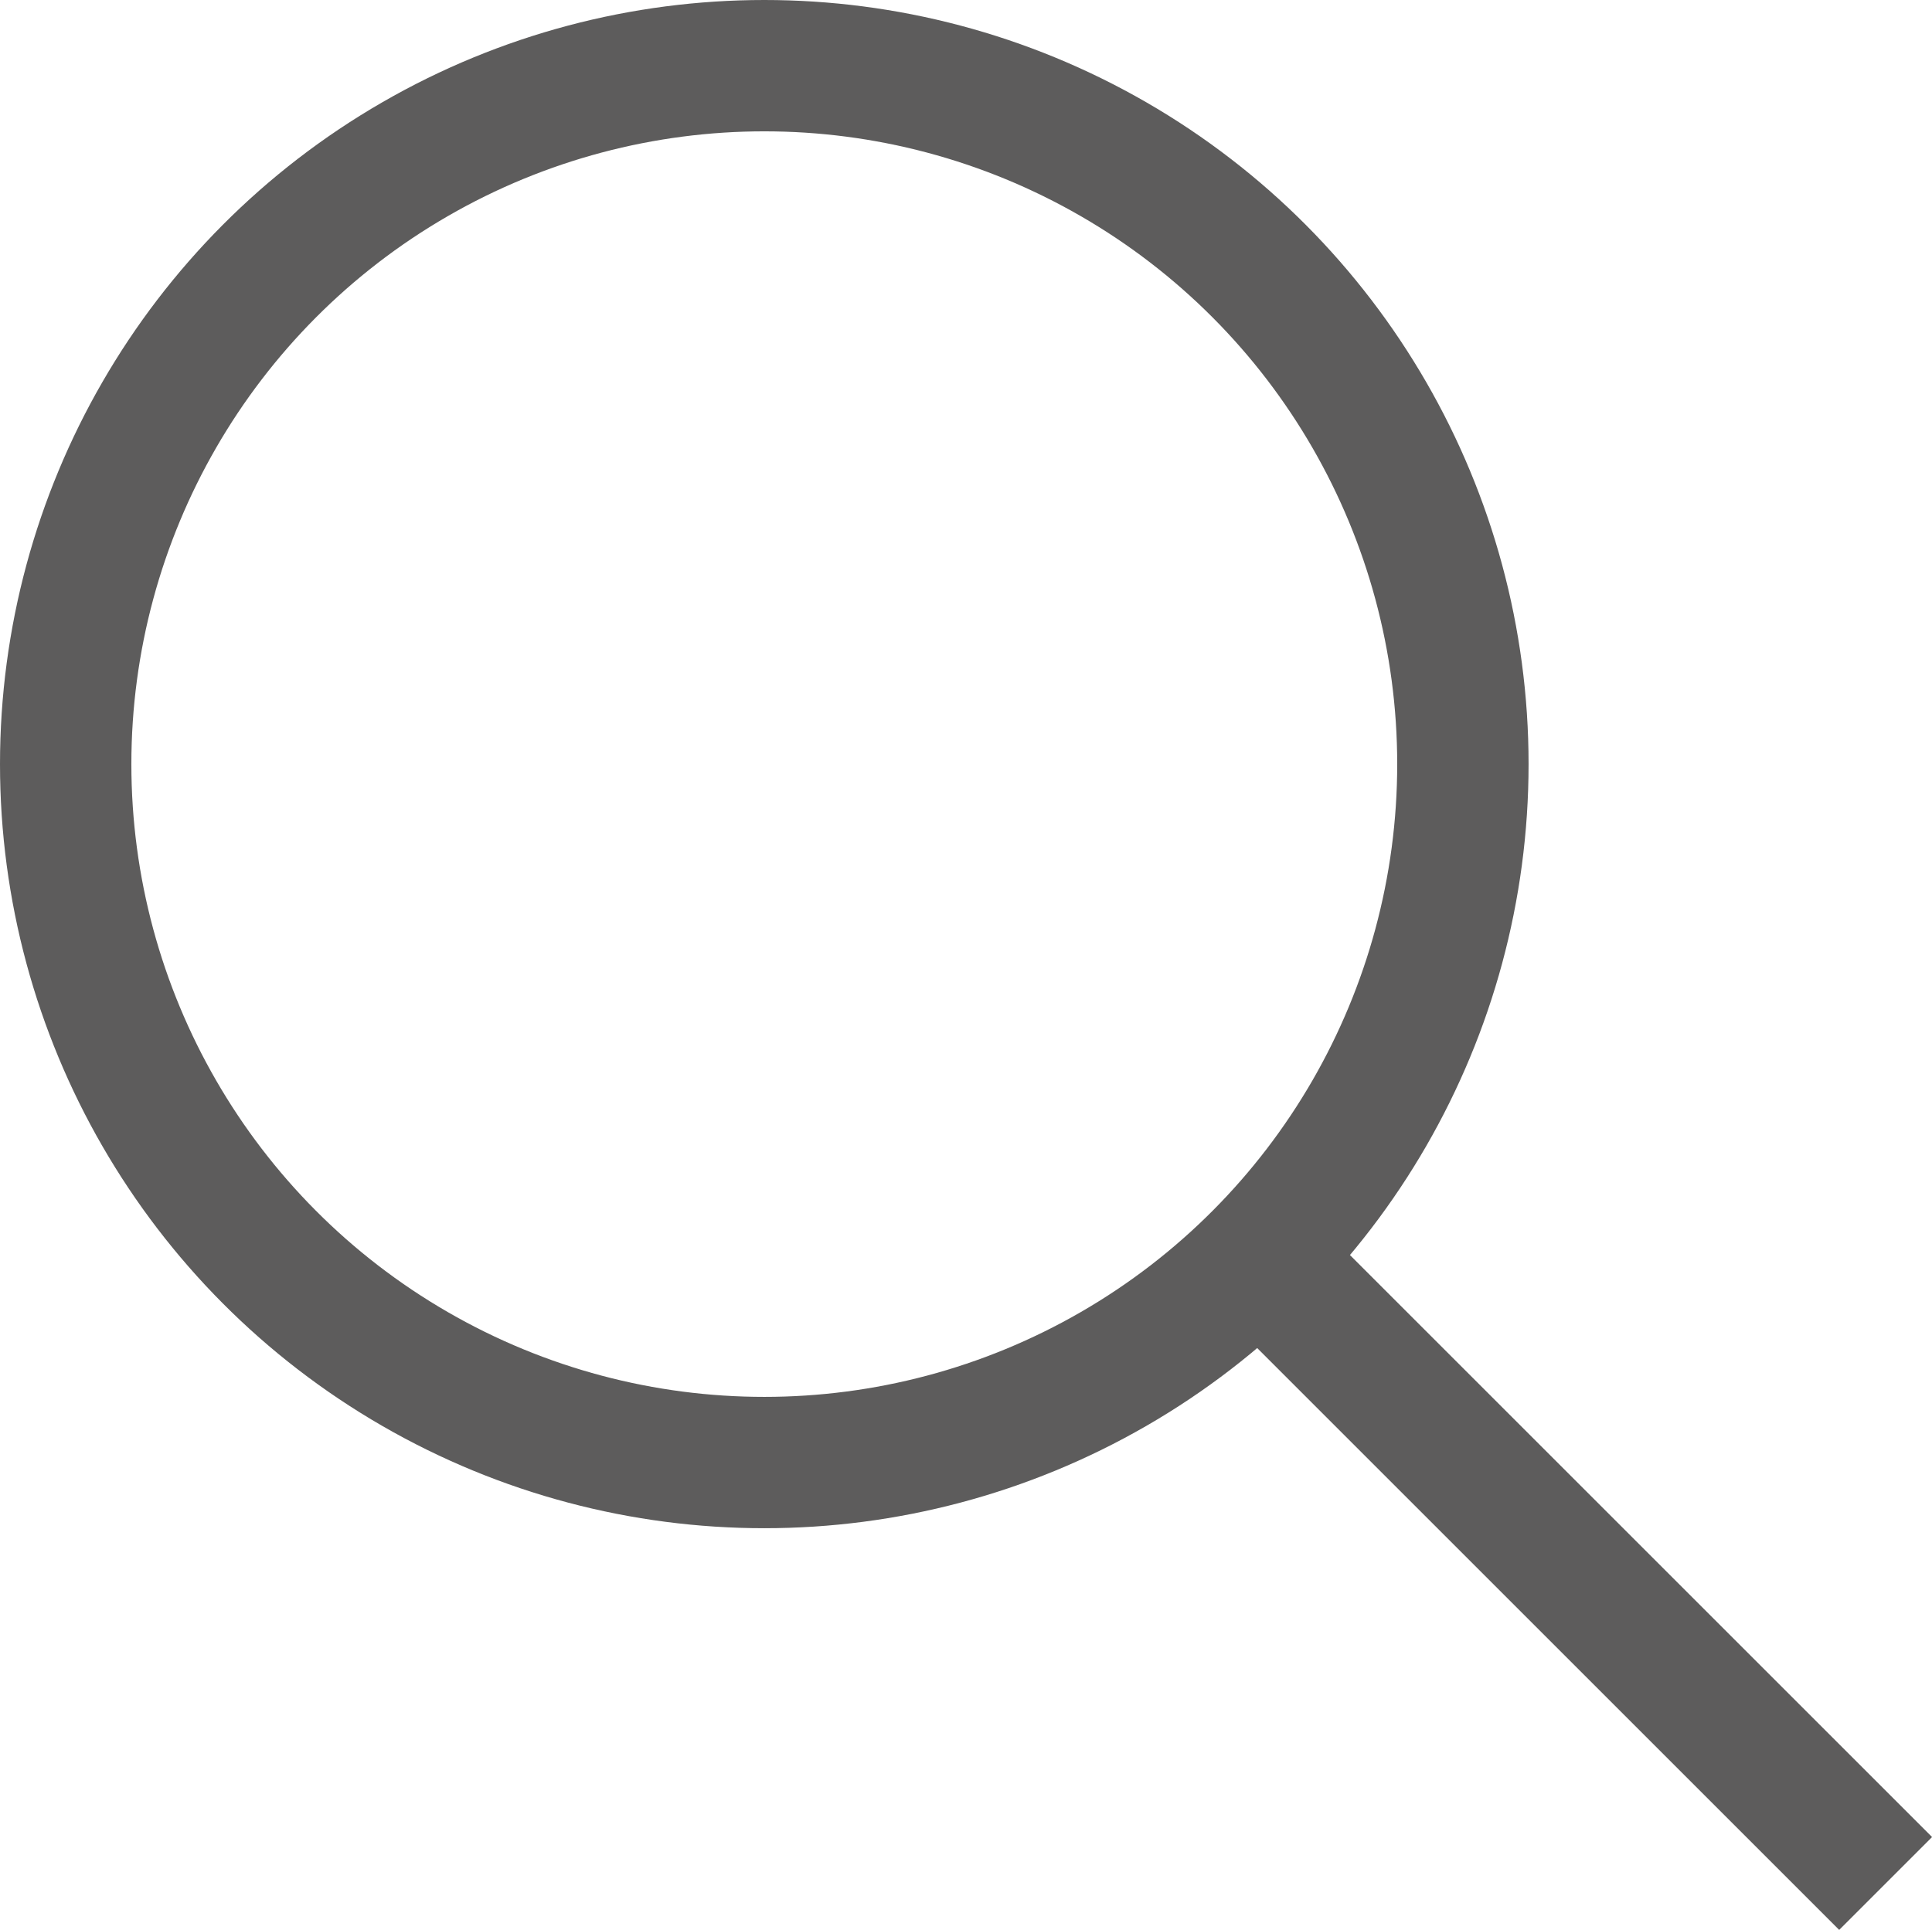
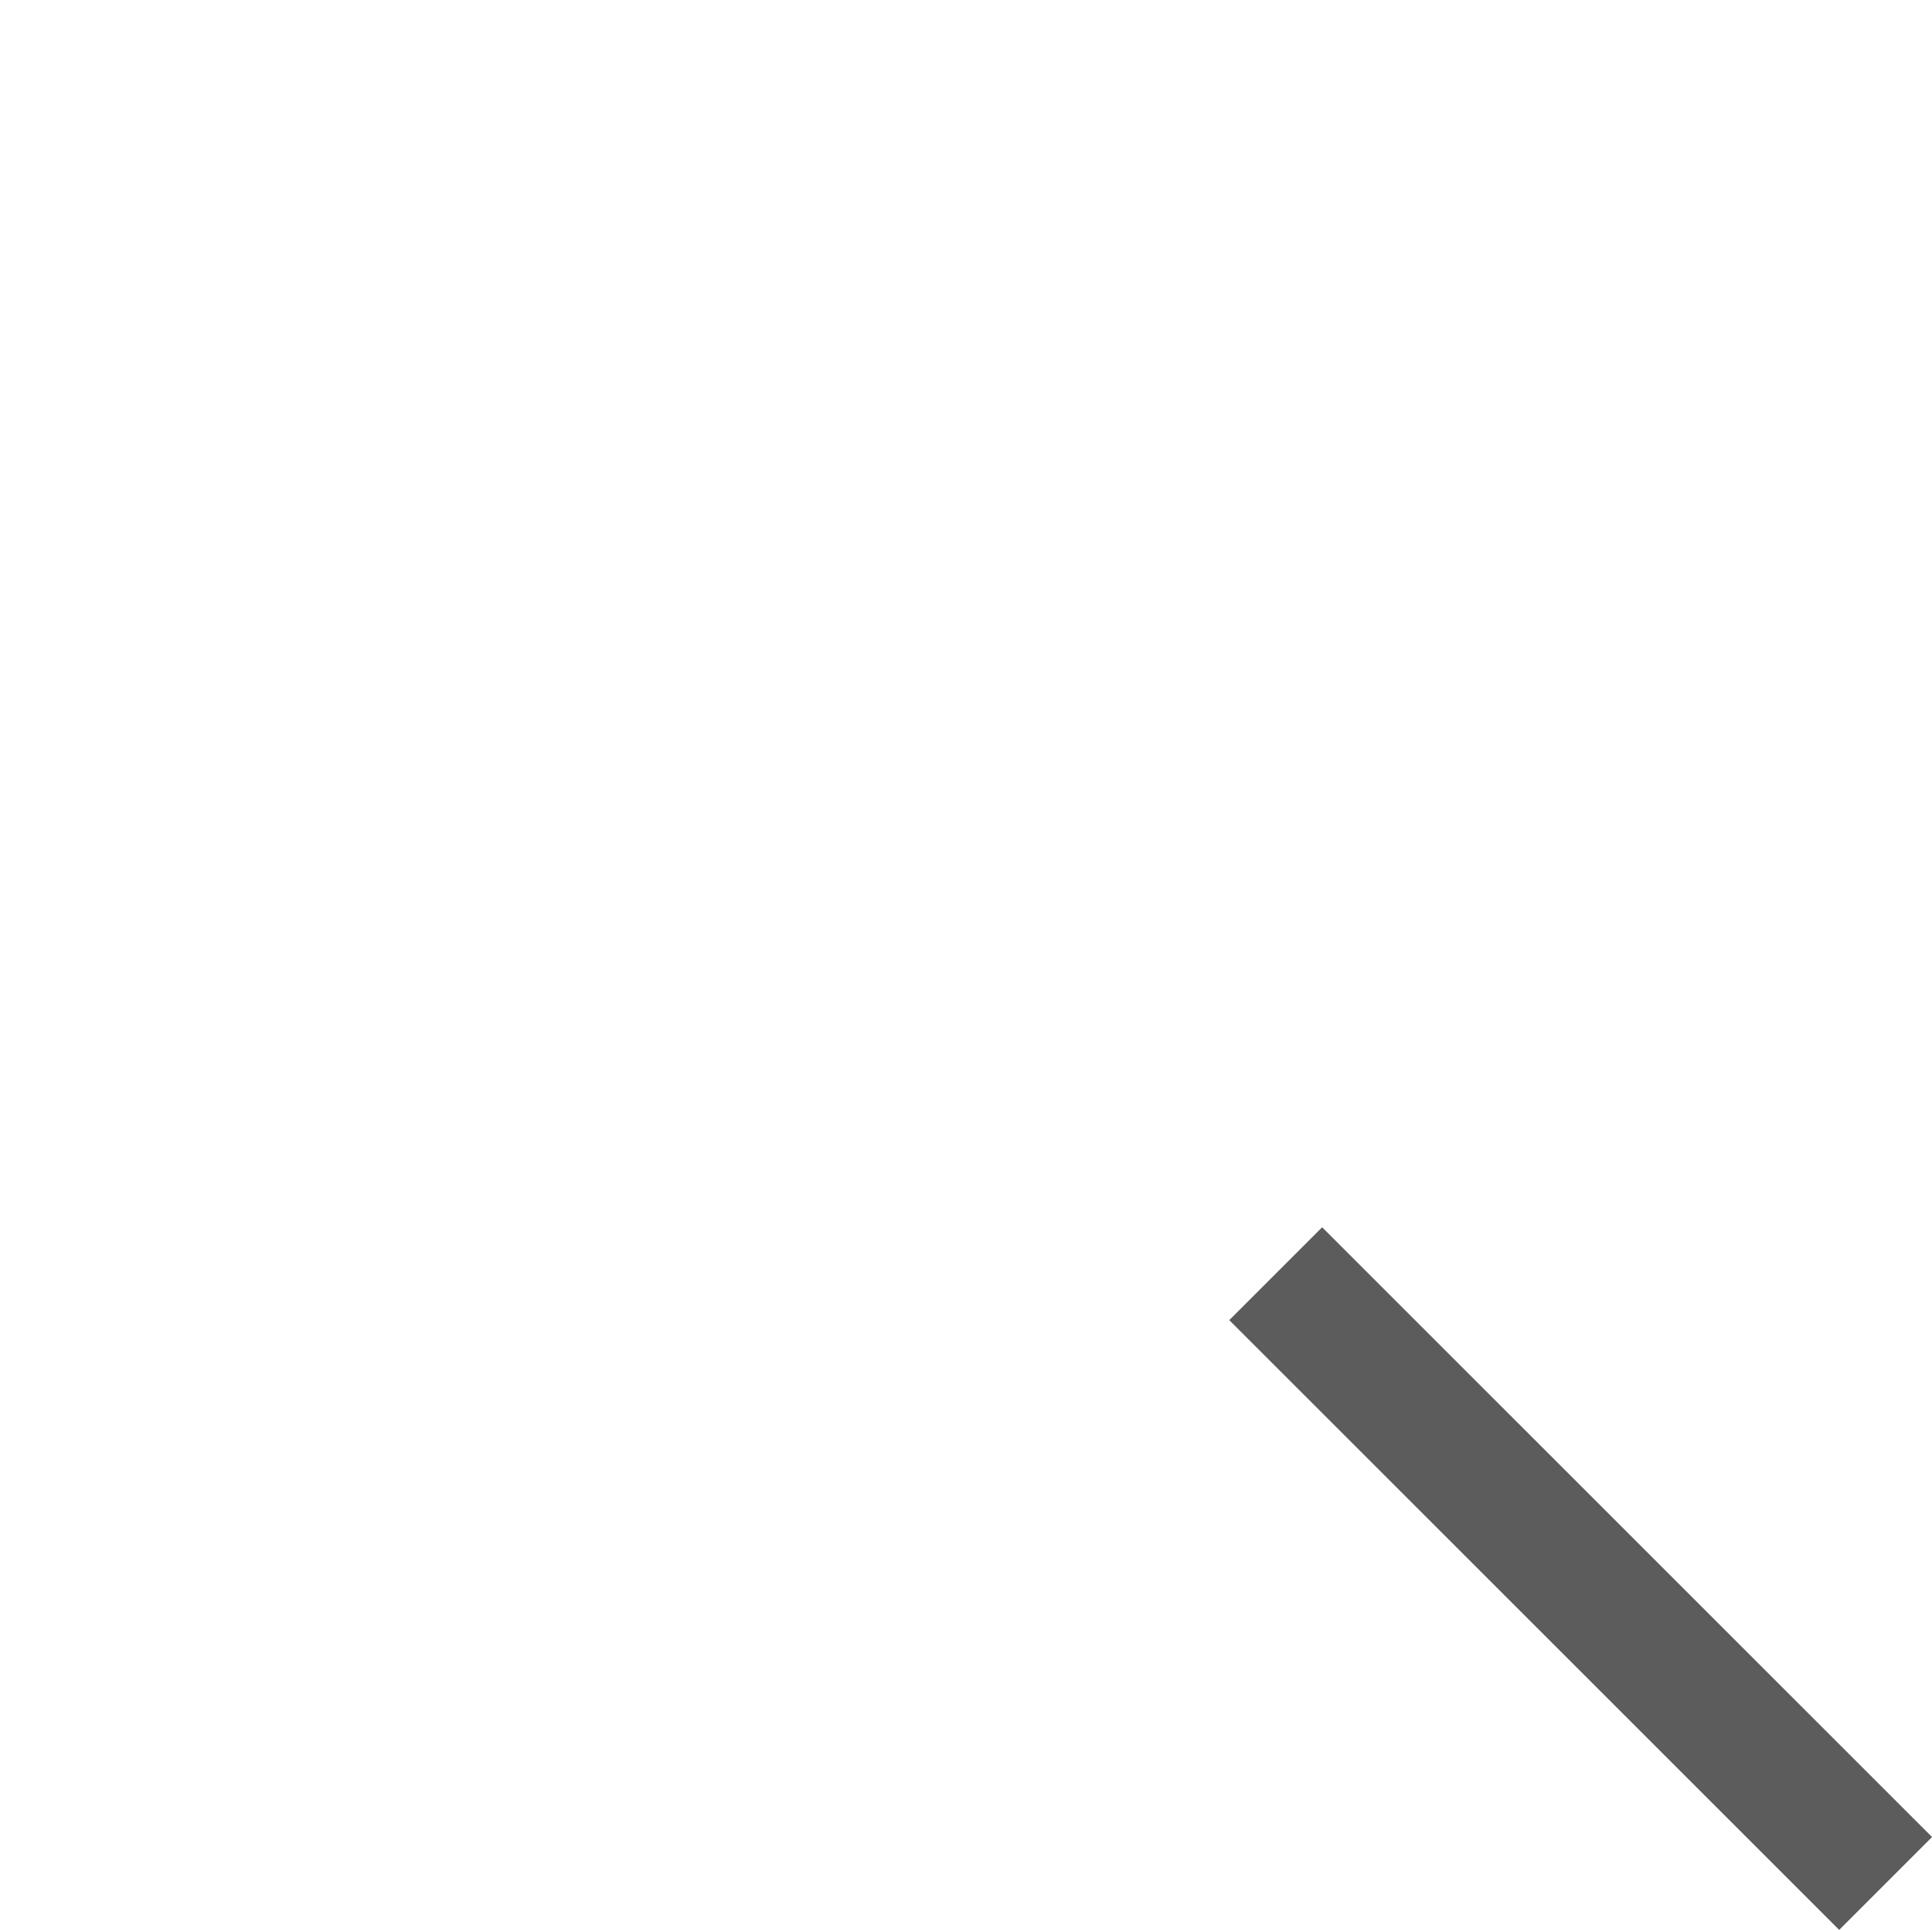
<svg xmlns="http://www.w3.org/2000/svg" width="14.707" height="14.694" viewBox="0 0 14.707 14.694">
  <defs>
    <style>.a{fill:none;stroke:#5d5c5c;stroke-miterlimit:10;}</style>
  </defs>
  <g transform="translate(-1250.066 -314.888)">
-     <circle class="a" cx="5.318" cy="5.318" r="5.318" transform="translate(1250.566 315.388)" />
    <line class="a" x2="4.643" y2="4.643" transform="translate(1259.777 324.586)" />
  </g>
</svg>